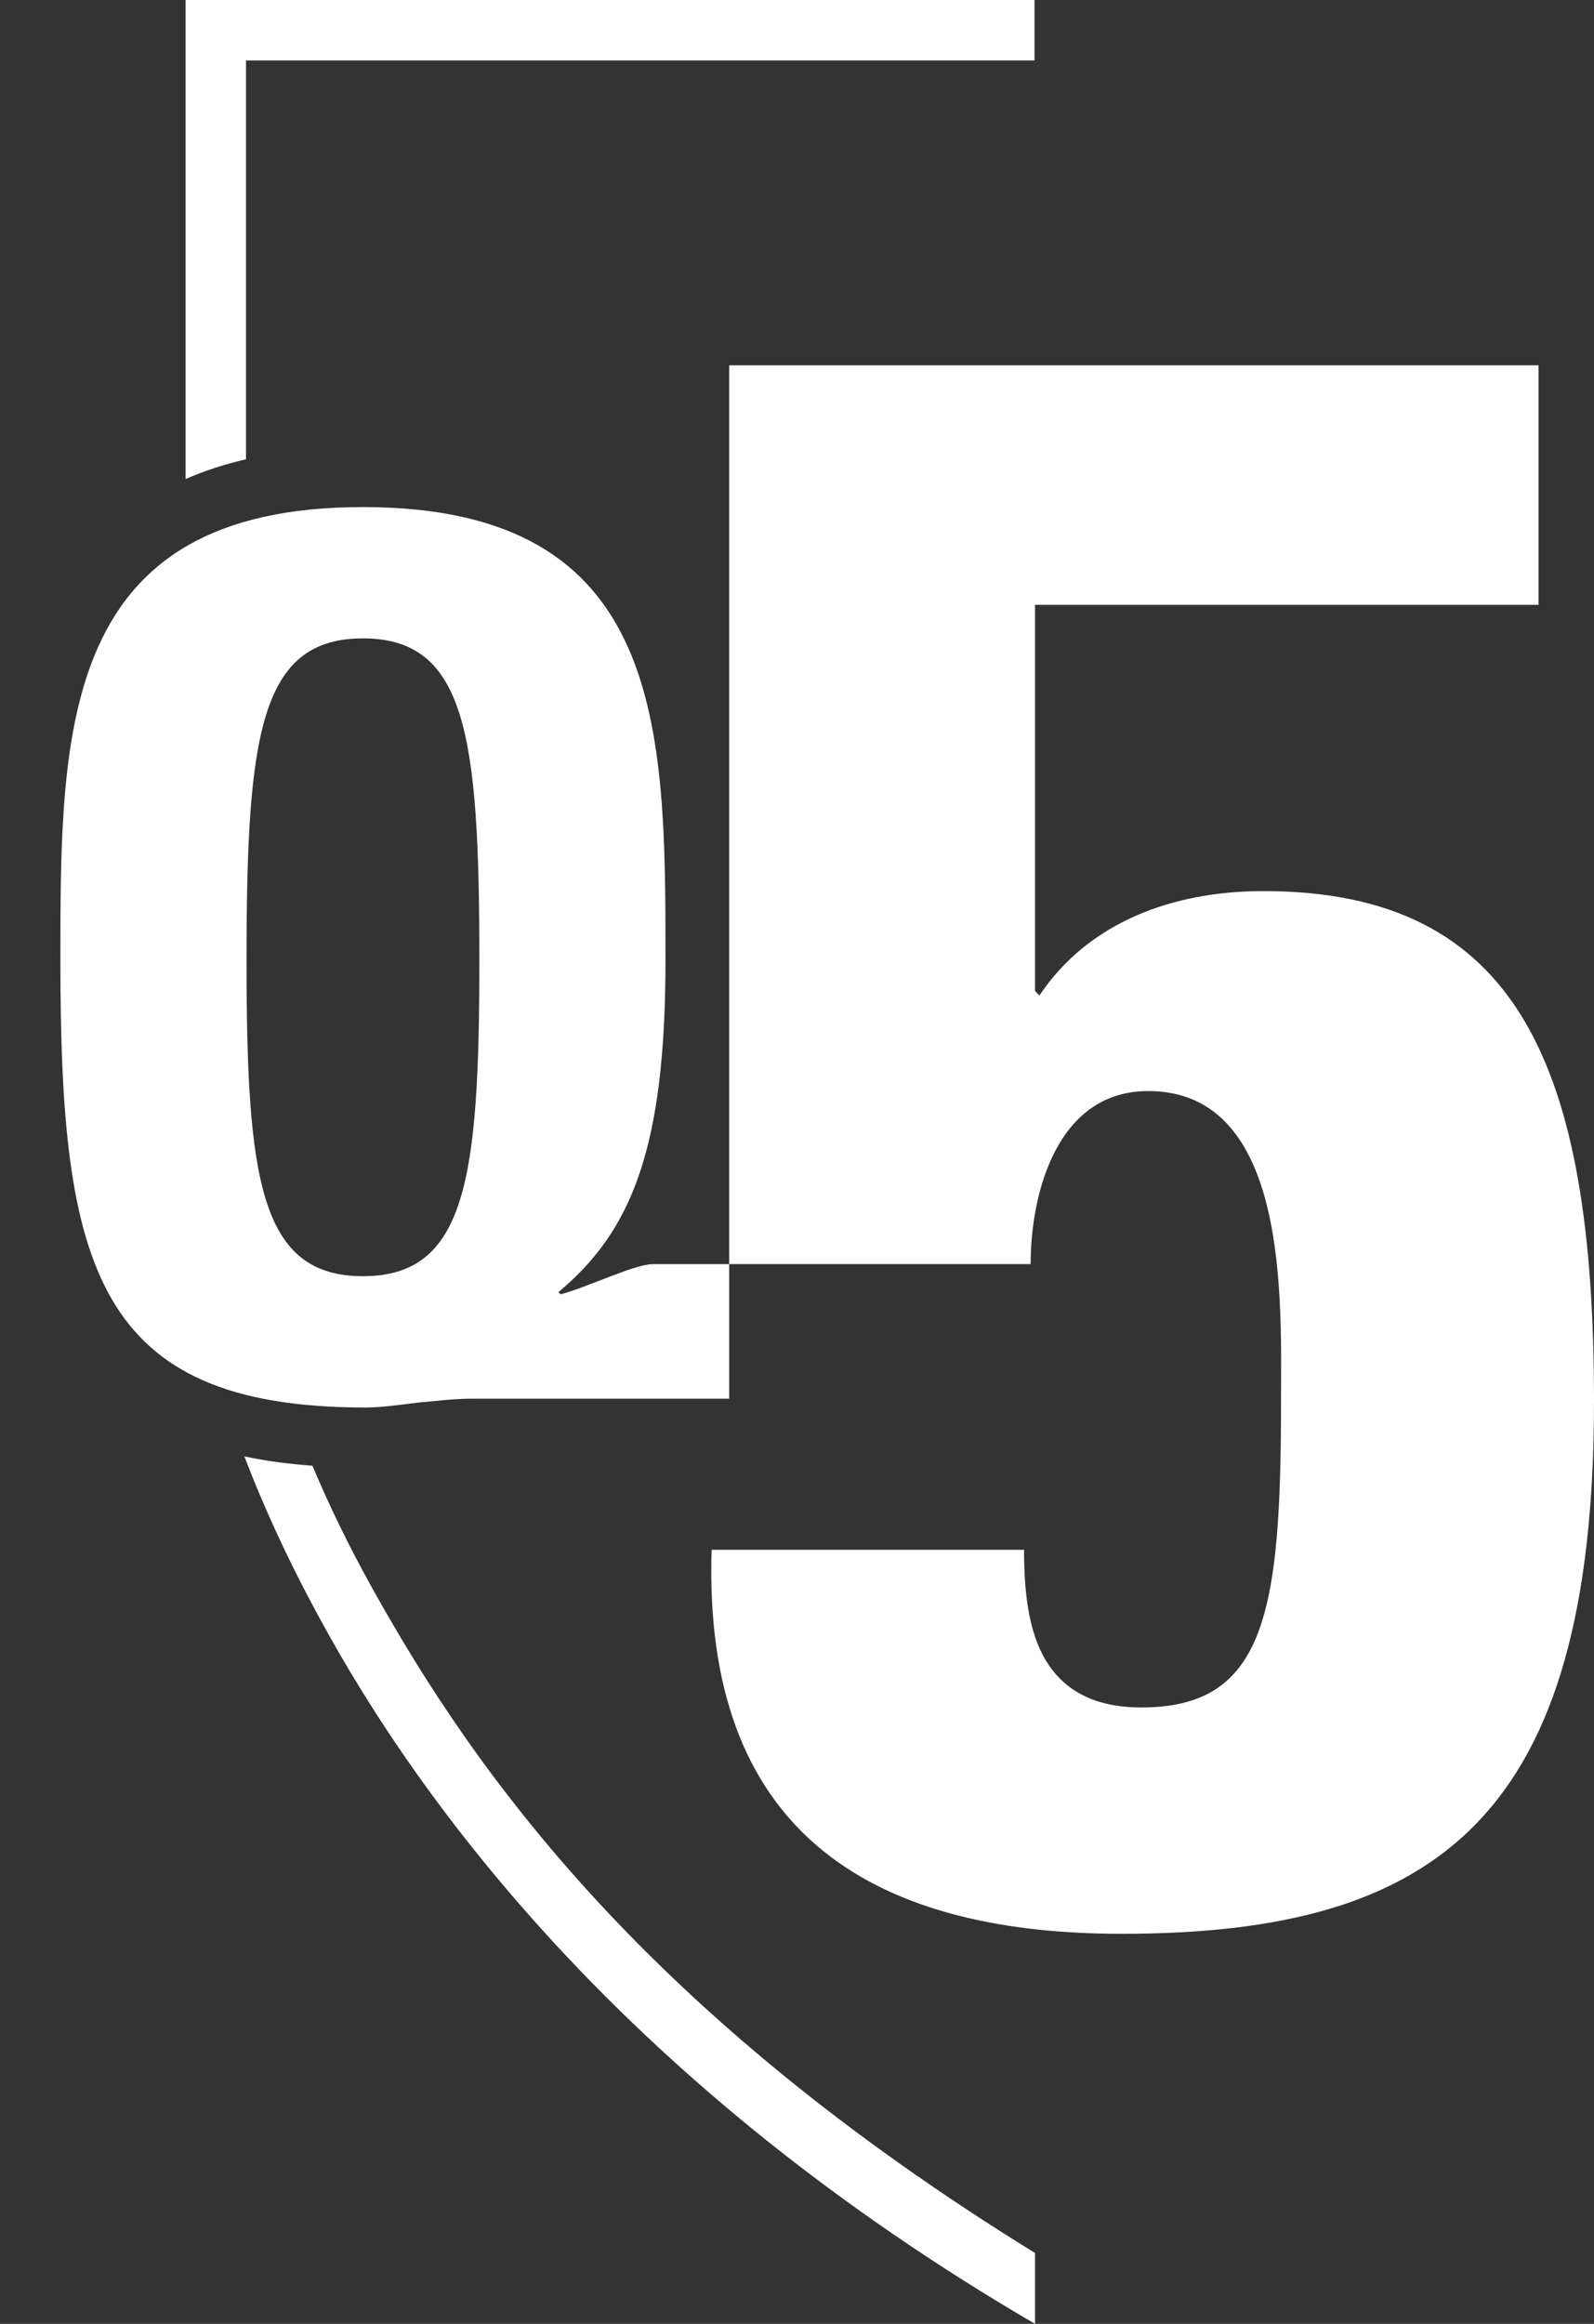
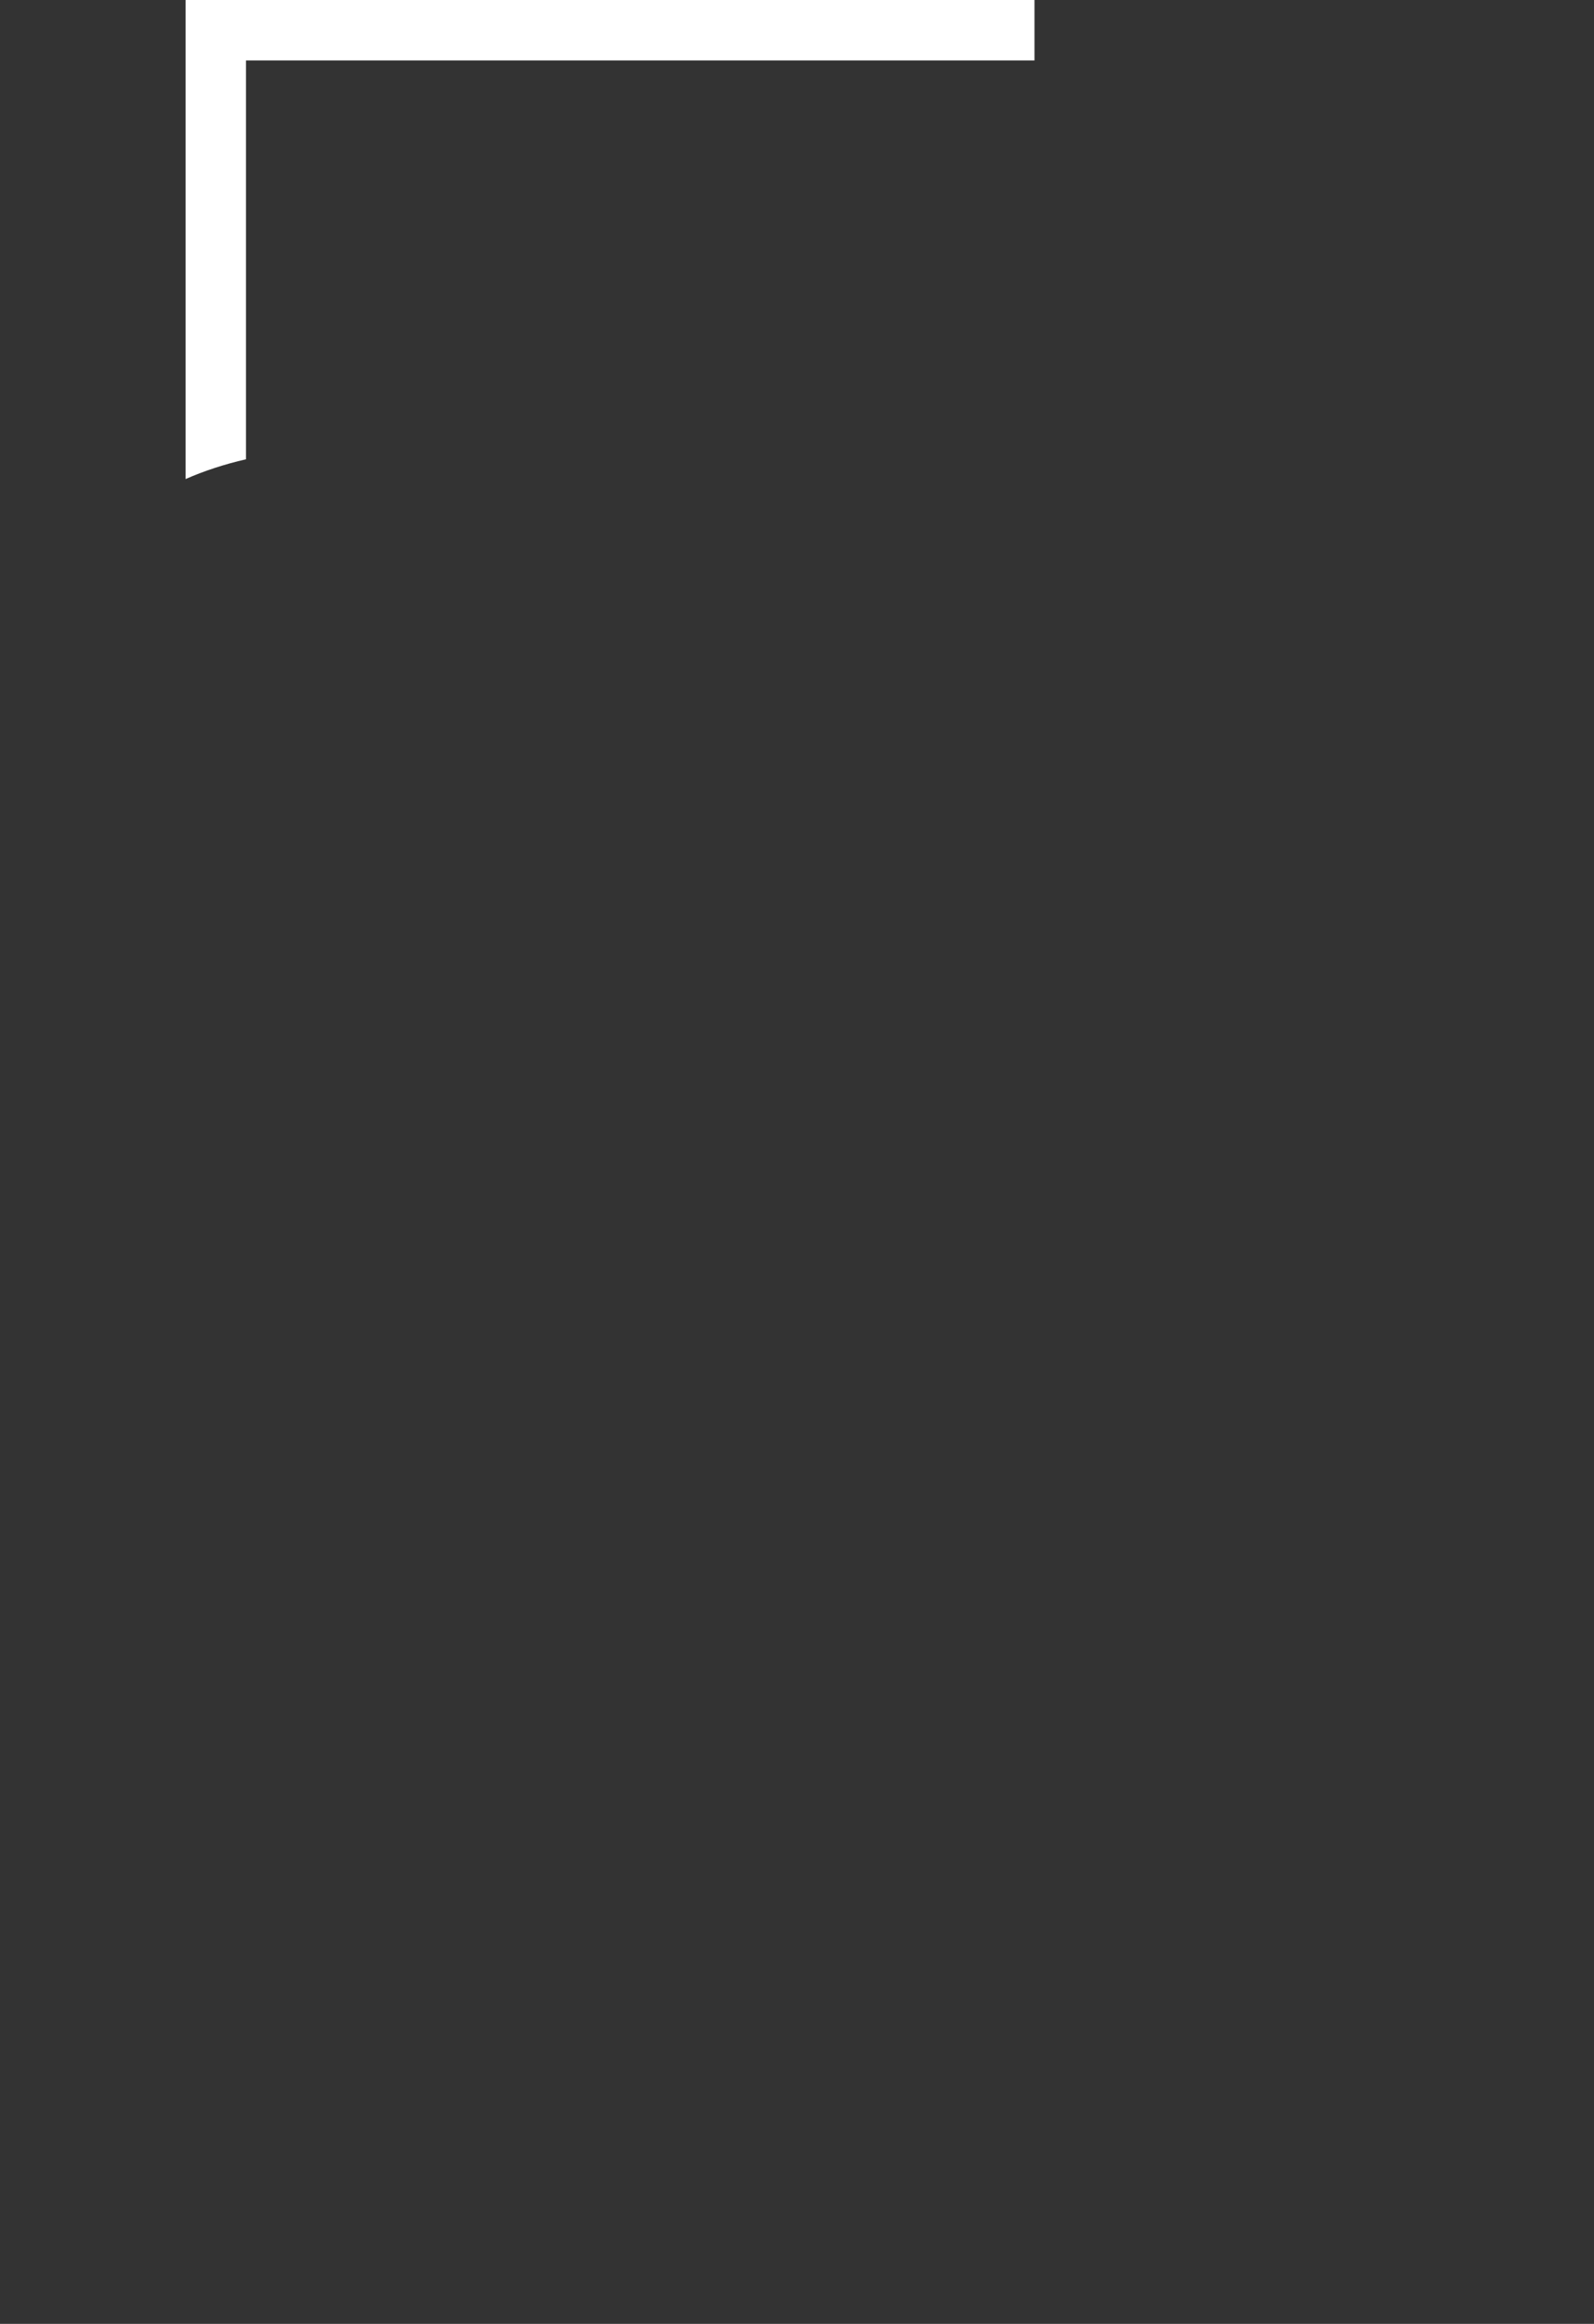
<svg xmlns="http://www.w3.org/2000/svg" version="1.1" id="Layer_2" x="0px" y="0px" viewBox="0 0 290.3 423" style="enable-background:new 0 0 290.3 423;" xml:space="preserve">
  <rect x="0" y="0" width="290.3" height="423" fill="#333333" stroke="none" />
  <style type="text/css"> .st0{fill:#FFFFFF;} .st1{display:none;fill:#FFFFFF;} </style>
  <g>
    <g>
-       <path class="st0" d="M132.8,254.6H85.7c-2.9,0-6.2,0.4-9.5,0.7c-3.3,0.4-6.6,0.9-9.7,0.9c-49.3,0-55.5-25.9-55.5-81.4 c0-42.2,0-82.5,55.1-82.5c55.1,0,55.1,40.2,55.1,82.5c0,34.3-6.2,49.3-19.5,60.4l0.4,0.4c4.9-1.3,13.5-5.5,16.8-5.5h13.9V254.6z M87.3,174.8c0-40.9-2.4-58.6-21.2-58.6c-18.8,0-21.2,17.7-21.2,58.6c0,39.8,2.4,57.5,21.2,57.5C84.9,232.3,87.3,214.6,87.3,174.8 z" />
-     </g>
+       </g>
    <g>
-       <path class="st0" d="M188.5,180.4l0.8,0.8c8.9-13.3,24.2-19,40.8-19c46.4,0,60.2,31.9,60.2,92.9c0,75.5-28.3,96.9-86,96.9 c-46.8,0-76.3-19.4-74.7-69.9h56.9c0,7.7,0.8,14.9,4,20.2c3.2,5.2,8.5,8.5,17.4,8.5c22.6,0,25.4-17.4,25.4-55.7 c0-18.2,1.6-56.5-24.2-56.5c-16.6,0-21.4,18.6-21.4,31.5h-54.9V66.5h147.4v43.6h-91.7V180.4z" />
-     </g>
+       </g>
  </g>
  <g>
-     <path class="st1" d="M66.1,127.2c-3.5,0-5.3,0.3-7.2,6.2c-2.5,8.2-3.1,22.5-3.1,41.4c0,18.4,0.5,32.3,3.1,40.4 c1.8,5.9,3.6,6.1,7.2,6.1c3.5,0,5.3-0.3,7.2-6.1c2.5-8.1,3.1-22,3.1-40.4c0-18.9-0.5-33.2-3.1-41.4 C71.4,127.4,69.6,127.2,66.1,127.2z" />
-     <path class="st1" d="M76.2,255.3c3.3-0.2,6.6-0.7,9.5-0.7h47.1v-24.5h-13.9c-3.3,0-11.9,4.2-16.8,5.5l-0.4-0.4 c13.3-11.1,19.5-26.1,19.5-60.4c0-42.2,0-82.5-55.1-82.5C11,92.3,11,132.5,11,174.8c0,55.5,6.2,81.4,55.5,81.4 C69.6,256.1,72.9,255.7,76.2,255.3z M44.8,174.8c0-40.9,2.4-58.6,21.2-58.6c18.8,0,21.2,17.7,21.2,58.6c0,39.8-2.4,57.5-21.2,57.5 C47.3,232.3,44.8,214.6,44.8,174.8z" />
-     <path class="st0" d="M67.8,289.1c-4.4-7.9-8-15.4-10.9-22.3c-4-0.3-8.2-0.8-12.4-1.7c3.3,8.6,7.6,18.2,13.3,28.7 c19,35.3,57.1,86.3,130.7,129.2l0-12.9C117.9,366.6,86.7,323.1,67.8,289.1z" />
    <path class="st0" d="M44.8,11l143.6,0V0L33.8,0v87.2c3.4-1.5,7.1-2.7,11-3.6V11z" />
    <path class="st1" d="M87.3,174.8c0-40.9-2.4-58.6-21.2-58.6c-18.8,0-21.2,17.7-21.2,58.6c0,39.8,2.4,57.5,21.2,57.5 C84.9,232.3,87.3,214.6,87.3,174.8z M73.2,215.1c-1.8,5.9-3.6,6.1-7.2,6.1c-3.5,0-5.3-0.3-7.2-6.1c-2.5-8.1-3.1-22-3.1-40.4 c0-18.9,0.5-33.2,3.1-41.4c1.8-6,3.6-6.2,7.2-6.2c3.5,0,5.3,0.3,7.2,6.2c2.5,8.2,3.1,22.5,3.1,41.4 C76.3,193.2,75.8,207.1,73.2,215.1z" />
    <path class="st1" d="M66.5,267.1c3.7,0,7.3-0.5,10.8-0.9c1.2-0.1,2.3-0.2,3.4-0.3c1.9-0.2,3.6-0.3,5-0.3h47.1h11v-11v-24.5v-11h-11 h-6.8c4.2-11.3,6-25.5,6-44.3c0-21.7,0-44.1-7.8-61.6c-4.6-10.3-11.7-18.2-20.9-23.5c-9.9-5.7-22.1-8.4-37.3-8.4 c-7.9,0-14.9,0.7-21.3,2.2c-3.9,0.9-7.6,2.1-11,3.6c-1.7,0.8-3.4,1.6-5,2.5c-9.3,5.3-16.3,13.2-20.9,23.5C0,130.7,0,153.1,0,174.8 c0,29.8,1.8,51.5,10.7,67c8.2,14.2,21,20.6,33.8,23.4c4.2,0.9,8.4,1.4,12.4,1.7C60.3,267.1,63.5,267.1,66.5,267.1z M11,174.8 c0-42.2,0-82.5,55.1-82.5c55.1,0,55.1,40.2,55.1,82.5c0,34.3-6.2,49.3-19.5,60.4l0.4,0.4c4.9-1.3,13.5-5.5,16.8-5.5h13.9v24.5H85.7 c-2.9,0-6.2,0.4-9.5,0.7c-3.3,0.4-6.6,0.9-9.7,0.9C17.2,256.1,11,230.3,11,174.8z" />
  </g>
</svg>